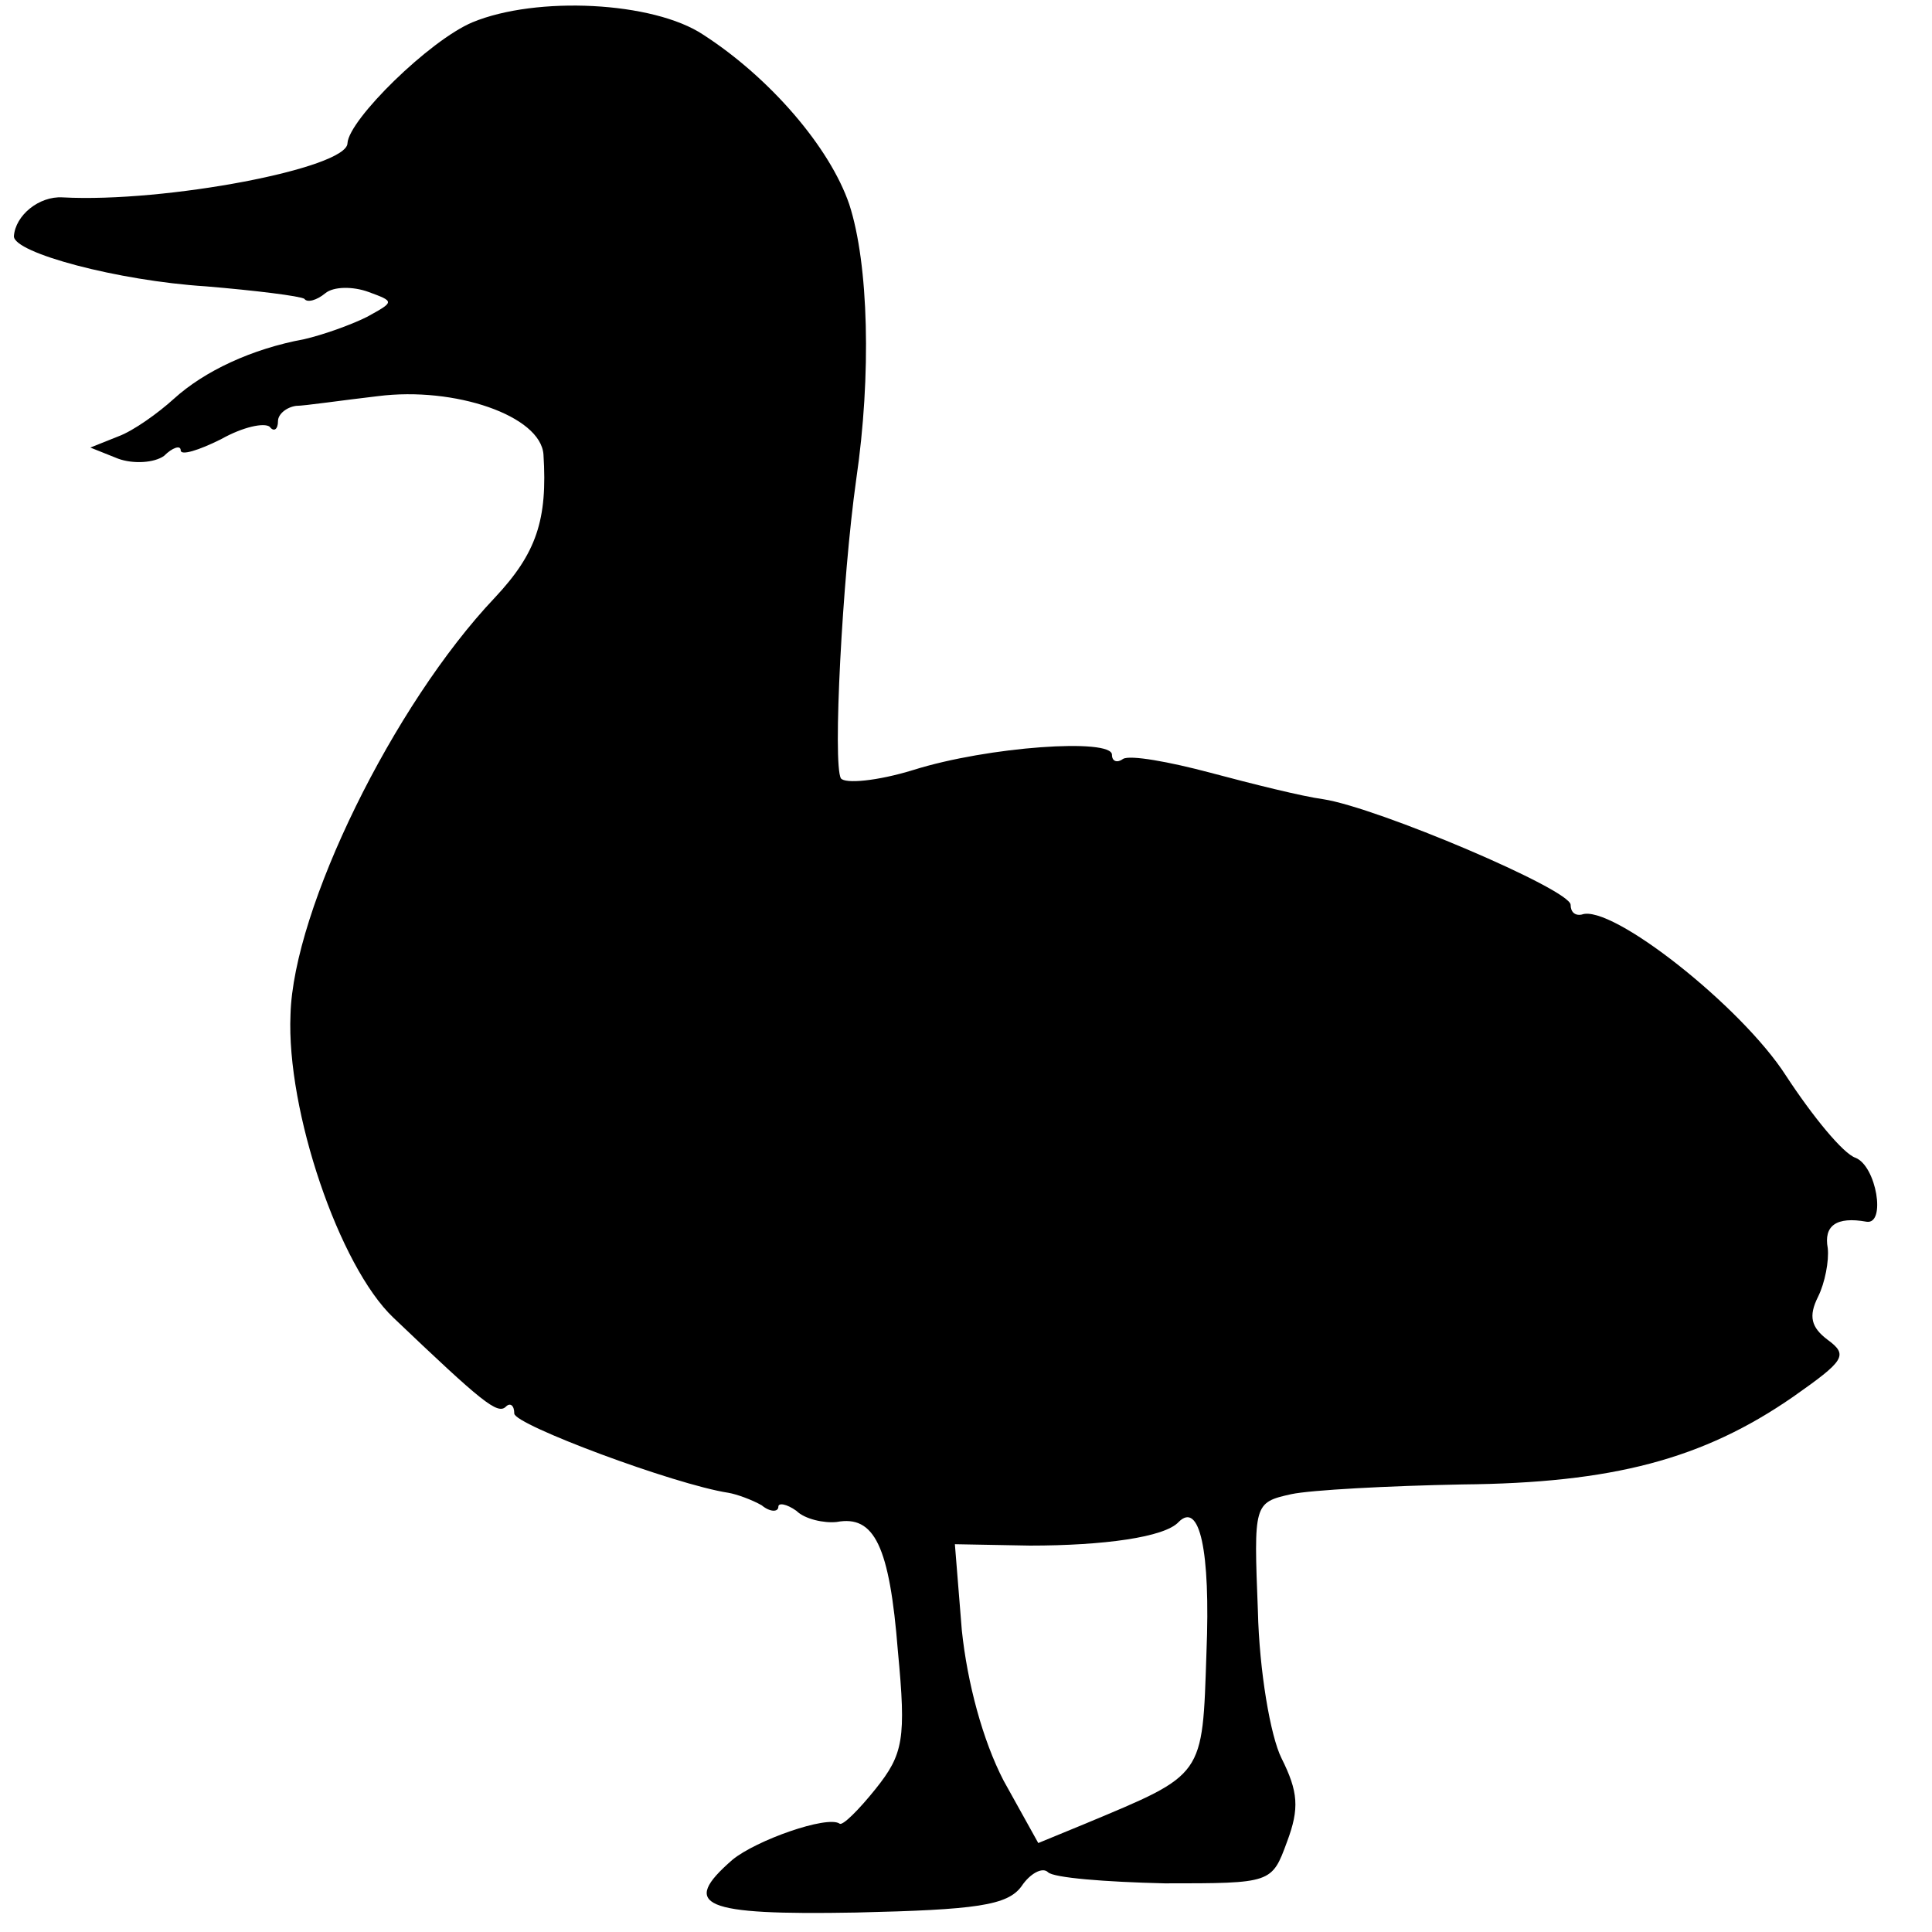
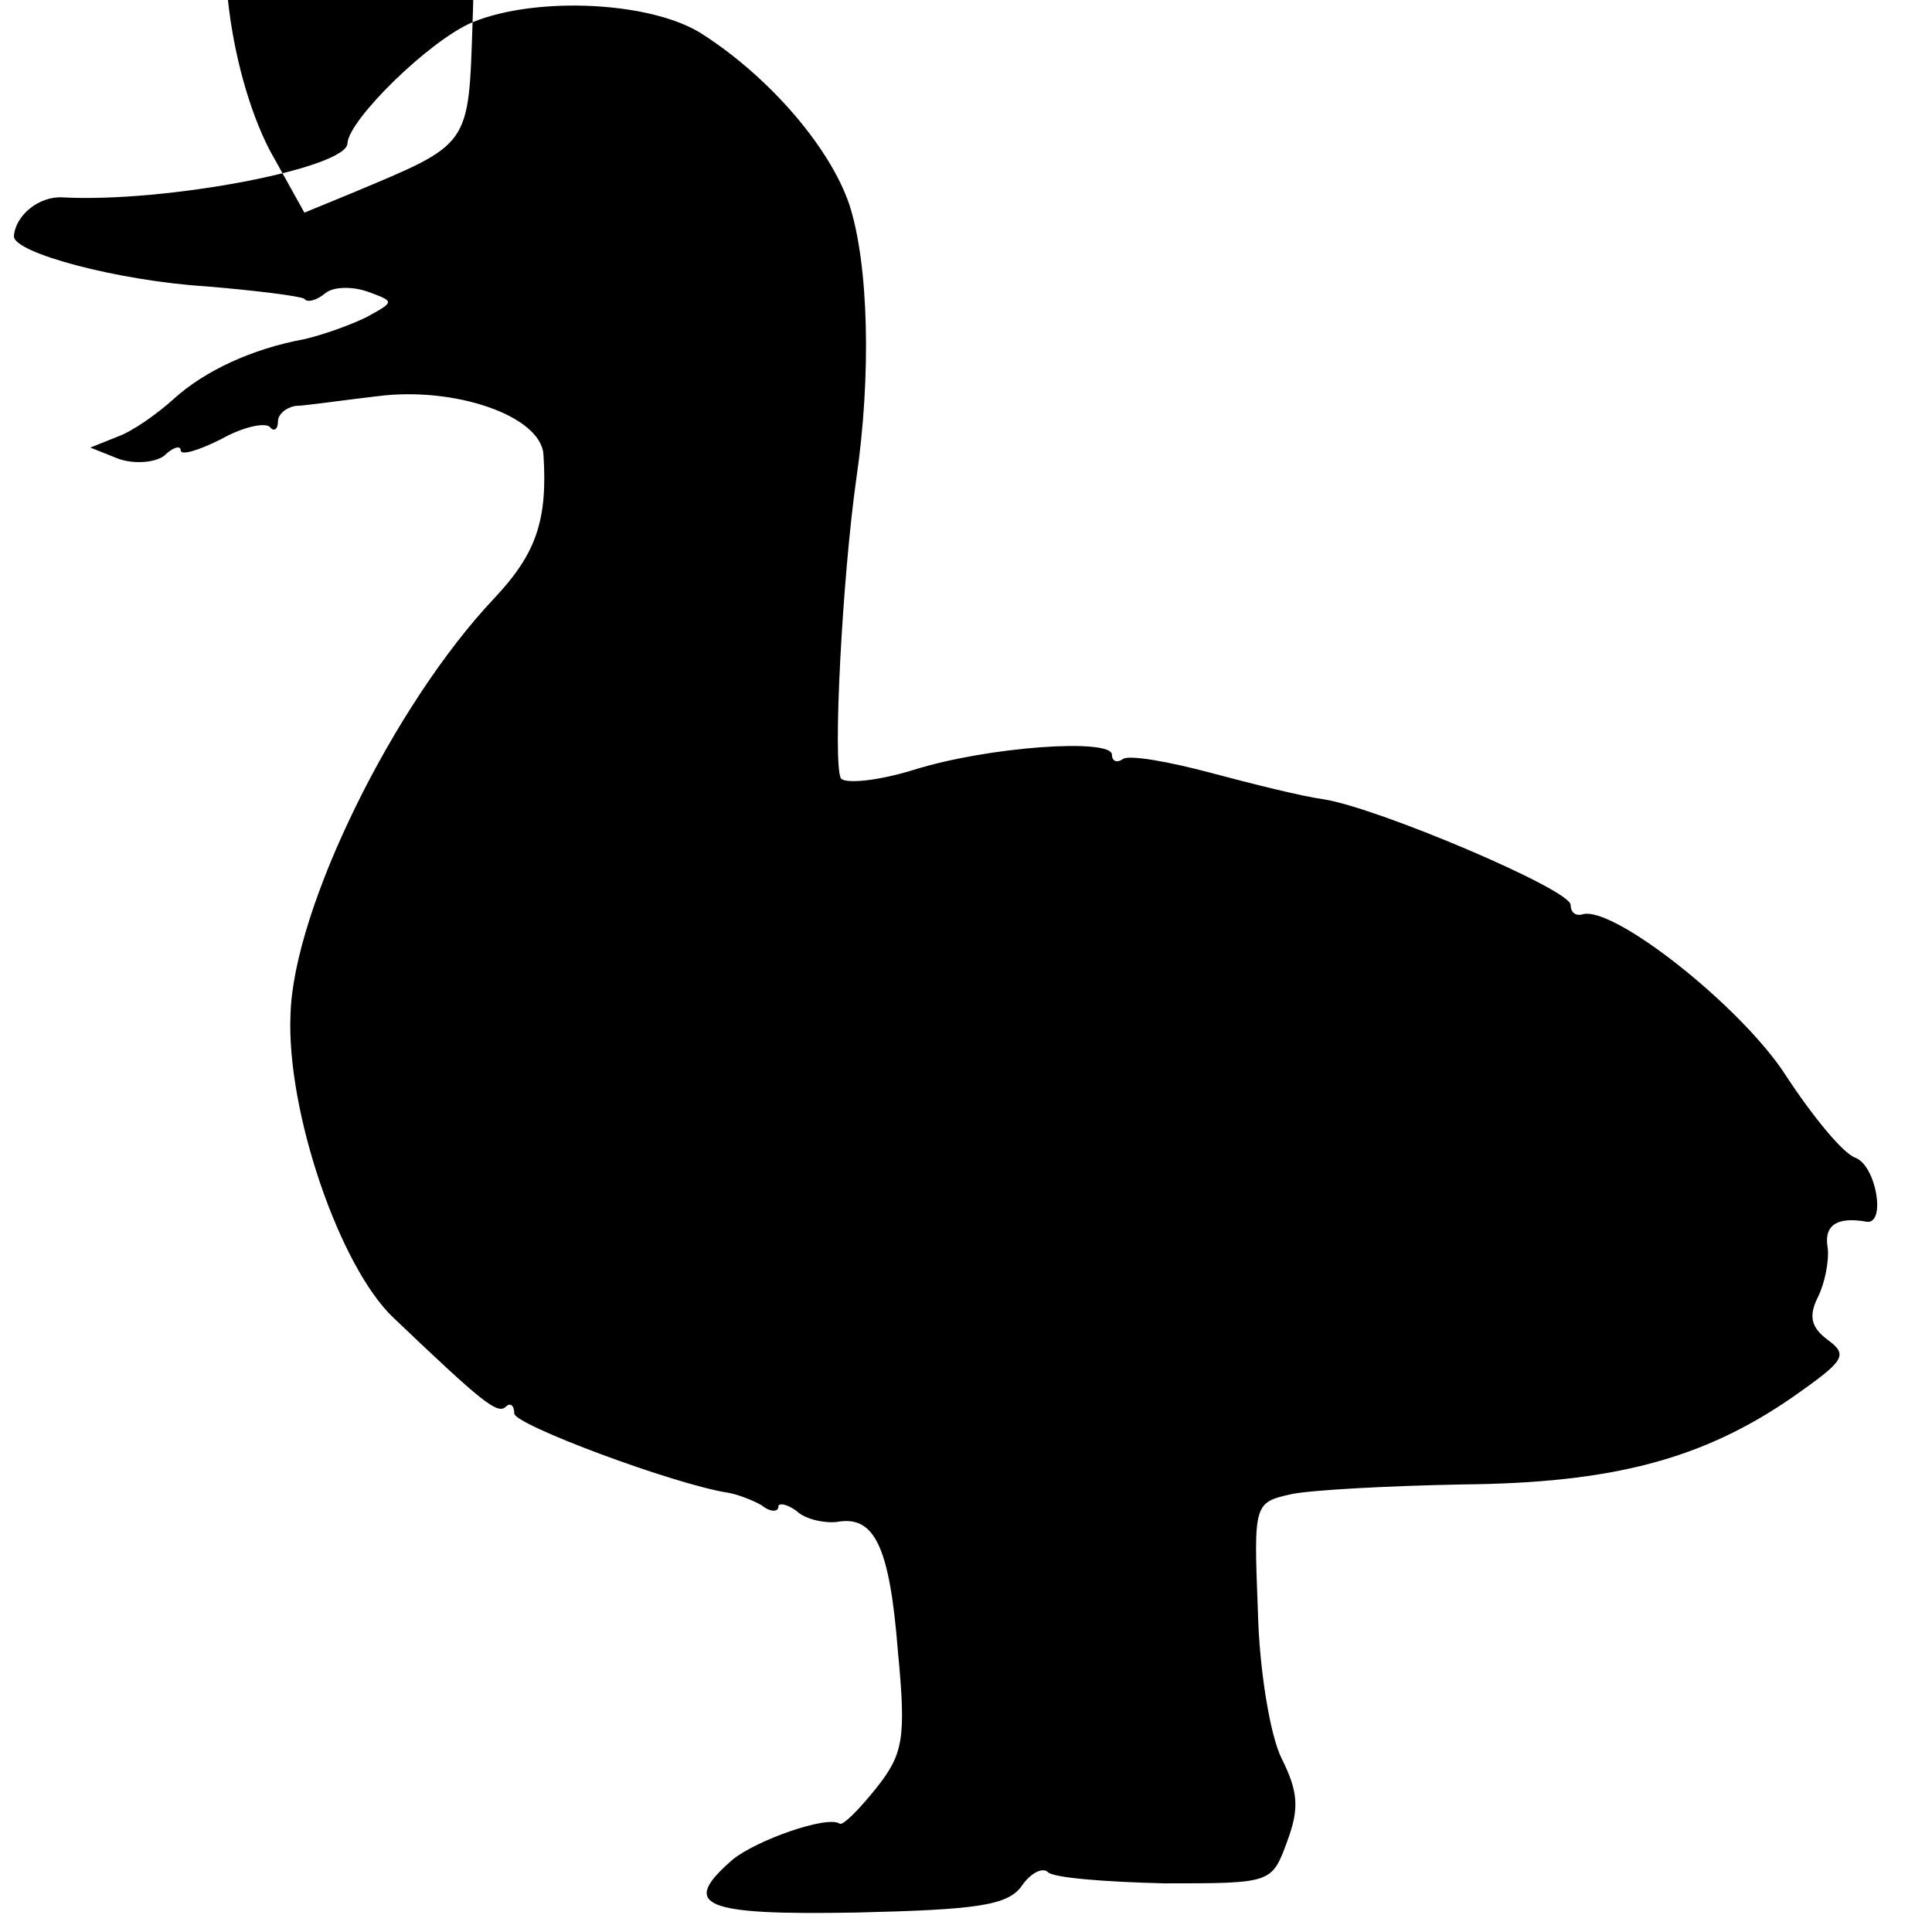
<svg xmlns="http://www.w3.org/2000/svg" version="1.0" width="139pt" height="139pt" viewBox="0 0 139 139" preserveAspectRatio="xMidYMid meet">
  <g transform="translate(0,139) scale(0.1,-0.1)" fill="#000000" stroke="none">
-     <path d="M340 1374 c-31 -13 -89 -70 -90 -87 0 -18 -131 -43 -205 -39 -17 1 -34 -13 -35 -28 0 -12 75 -32 138 -36 36 -3 68 -7 71 -9 2 -3 9 -1 15 4 6 5 20 5 31 1 19 -7 19 -7 -1 -18 -12 -6 -32 -13 -45 -16 -38 -7 -72 -23 -94 -43 -11 -10 -29 -23 -40 -27 l-20 -8 20 -8 c11 -4 26 -3 33 2 6 6 12 8 12 4 0 -4 13 0 29 8 16 9 31 12 35 9 3 -4 6 -2 6 4 0 5 6 10 13 11 6 0 33 4 59 7 55 7 117 -14 119 -42 3 -47 -5 -71 -35 -103 -73 -77 -145 -224 -147 -300 -3 -69 35 -181 74 -218 64 -61 75 -70 81 -64 3 3 6 1 6 -5 0 -8 115 -51 154 -57 6 -1 17 -5 24 -9 6 -5 12 -5 12 -1 0 3 6 2 13 -3 6 -6 20 -9 29 -8 27 5 38 -17 44 -93 6 -63 4 -74 -16 -99 -12 -15 -24 -27 -26 -25 -9 6 -60 -12 -77 -26 -38 -33 -22 -40 89 -38 86 2 109 5 119 19 6 9 15 14 19 10 4 -4 41 -7 84 -8 77 0 77 0 88 30 9 24 8 36 -4 60 -8 16 -16 63 -17 106 -3 77 -3 78 24 84 14 3 70 6 123 7 108 1 173 18 238 63 37 26 40 30 25 41 -12 9 -14 17 -7 31 5 10 8 26 7 35 -3 16 6 23 28 19 14 -2 7 40 -8 46 -9 3 -31 30 -50 59 -32 50 -126 124 -147 116 -5 -1 -8 2 -8 7 0 11 -139 70 -178 76 -15 2 -51 11 -81 19 -30 8 -58 13 -63 10 -4 -3 -8 -2 -8 3 0 12 -89 6 -143 -11 -26 -8 -49 -10 -52 -6 -6 10 1 144 11 215 11 75 9 155 -5 198 -14 41 -57 91 -105 122 -36 24 -120 28 -166 9z m528 -1173 c-3 -90 -1 -87 -87 -123 l-34 -14 -25 45 c-15 29 -26 70 -30 108 l-5 62 54 -1 c53 0 97 6 107 17 15 15 23 -20 20 -94z" />
+     <path d="M340 1374 c-31 -13 -89 -70 -90 -87 0 -18 -131 -43 -205 -39 -17 1 -34 -13 -35 -28 0 -12 75 -32 138 -36 36 -3 68 -7 71 -9 2 -3 9 -1 15 4 6 5 20 5 31 1 19 -7 19 -7 -1 -18 -12 -6 -32 -13 -45 -16 -38 -7 -72 -23 -94 -43 -11 -10 -29 -23 -40 -27 l-20 -8 20 -8 c11 -4 26 -3 33 2 6 6 12 8 12 4 0 -4 13 0 29 8 16 9 31 12 35 9 3 -4 6 -2 6 4 0 5 6 10 13 11 6 0 33 4 59 7 55 7 117 -14 119 -42 3 -47 -5 -71 -35 -103 -73 -77 -145 -224 -147 -300 -3 -69 35 -181 74 -218 64 -61 75 -70 81 -64 3 3 6 1 6 -5 0 -8 115 -51 154 -57 6 -1 17 -5 24 -9 6 -5 12 -5 12 -1 0 3 6 2 13 -3 6 -6 20 -9 29 -8 27 5 38 -17 44 -93 6 -63 4 -74 -16 -99 -12 -15 -24 -27 -26 -25 -9 6 -60 -12 -77 -26 -38 -33 -22 -40 89 -38 86 2 109 5 119 19 6 9 15 14 19 10 4 -4 41 -7 84 -8 77 0 77 0 88 30 9 24 8 36 -4 60 -8 16 -16 63 -17 106 -3 77 -3 78 24 84 14 3 70 6 123 7 108 1 173 18 238 63 37 26 40 30 25 41 -12 9 -14 17 -7 31 5 10 8 26 7 35 -3 16 6 23 28 19 14 -2 7 40 -8 46 -9 3 -31 30 -50 59 -32 50 -126 124 -147 116 -5 -1 -8 2 -8 7 0 11 -139 70 -178 76 -15 2 -51 11 -81 19 -30 8 -58 13 -63 10 -4 -3 -8 -2 -8 3 0 12 -89 6 -143 -11 -26 -8 -49 -10 -52 -6 -6 10 1 144 11 215 11 75 9 155 -5 198 -14 41 -57 91 -105 122 -36 24 -120 28 -166 9z c-3 -90 -1 -87 -87 -123 l-34 -14 -25 45 c-15 29 -26 70 -30 108 l-5 62 54 -1 c53 0 97 6 107 17 15 15 23 -20 20 -94z" />
  </g>
</svg>